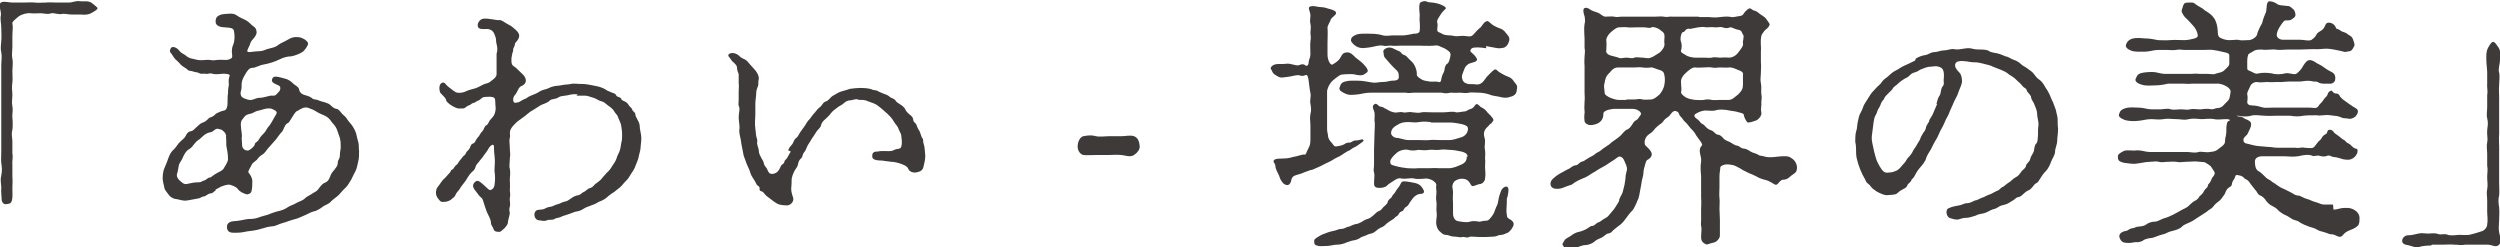
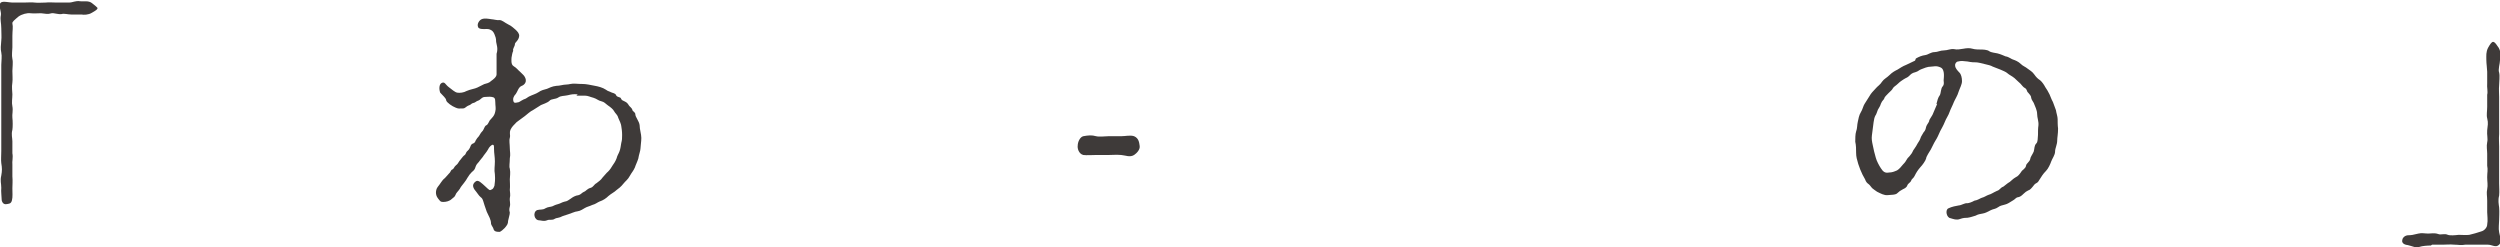
<svg xmlns="http://www.w3.org/2000/svg" id="_レイヤー_1" data-name="レイヤー_1" version="1.1" viewBox="0 0 585.5 57.9">
  <defs>
    <style>
      .st0 {
        fill: #3e3a39;
      }
    </style>
  </defs>
  <path class="st0" d="M16.1.6c1,0,1.6-.5,2.7-.3.9.1,1.9-.2,2.7.4.8.6,1.1.9,1.3,1.1.2.3-.4.7-1.3,1.2-.8.5-1.9.5-2.4.4-.8,0-1.7,0-2.4,0-.8,0-1.7-.3-2.3-.1-.8.1-1.8-.3-2.3-.2-1,.3-1.4.1-2.5,0-.8,0-1.6.1-2.5,0-.7-.1-2,.2-2.8.8-.8.7-1.5,1.2-1.4,1.6.2.8,0,1.7,0,2.9v2.7c0,.7-.2,1.8,0,2.7.2.8,0,2,0,2.8,0,1.1.1,1.9,0,2.7-.2,1.2,0,2.1,0,2.8,0,1-.2,1.9,0,2.8.2,1-.1,1.9,0,2.7.1.7.1,2.2,0,2.8-.3,1.1,0,1.9,0,2.7s0,2.1,0,2.8c.2,1-.1,1.9,0,2.7,0,.8,0,2,0,2.7.1,1.2,0,1.9,0,2.8s.1,2.1-.1,2.8c-.2.9-.8.8-1.2.9s-1,0-1.2-.9c0-.7-.2-2.1-.1-2.9,0-1.1-.3-1.6,0-2.9.2-1.1.2-1.7,0-2.9-.1-.7,0-1.8,0-2.8,0-.8,0-2,0-2.9s0-2,0-2.9v-2.9c0-.7,0-1.8,0-2.8v-5.8c0-.9,0-1.7,0-2.9,0-.9.2-2,0-2.9-.2-.8-.1-1.7,0-2.8.1-.8,0-1.7,0-2.9S0,4.6.2,3.6c.2-.8-.7-2.4,0-3,.5-.4,2,0,2.7,0,1.1,0,2,0,2.6,0,1.1,0,2-.1,2.6,0,.7.1,1.9,0,2.6,0,.8-.1,1.6,0,2.6,0h2.6Z" />
-   <path class="st0" d="M50.5,44.6c-.6.4-.7.7-1.2.7s-1.2.7-1.5.7c-.5,0-1,.5-1.5.5-1.3.2-2.3.5-3.1.5-.9-.1-1.7-.4-2.1-.4s-1.3-.5-1.6-1c-.4-.6-1-1.2-1-1.6-.1-.7-.3-1-.4-2.1,0-.5,0-1.6.4-2.5.2-.5.7-1.6.9-2.3.4-1,.6-1.5,1.4-2.2.7-.7.7-1.1,1.6-1.9.2-.2.9-.7,1.1-1.2.3-.7.7-1,1.3-1.1.3,0,.8-.5,1.3-1,.7-.6.8-.8,1.4-1s.9-.5,1.4-1c.3-.3.8-.2,1.4-.8.3-.4.8-.5,1.4-.8.8-.3,1.1-.1,1.4-.8.2-.5.2-.9.2-1.6s0-1.3.1-1.8c0-.4,0-1,.2-2,0-.8-.2-1.1.2-2.2.1-.4-1.3-.5-2-.4s-1.7.1-1.9,0c-.8-.3-1.3.1-1.7,0-.4-.2-1,.2-1.6-.2-.3-.2-1.1-.2-1.5-.4-.7-.2-.9,0-1.3-.5-.2-.2-1-.6-1.4-1-.4-.5-1-1-1.4-1.4-.5-.6-.7-1.1-1-1.4-.4-.5-.1-.8,0-1.1.2-.5,1.3-.4,2.1.7.4.5,1.1.7,1.4,1s.9.6,1.3.7c.7.1,1.3.4,2.3.4.8,0,1.6-.2,2.5,0,.5.1,1-.1,2.1-.1s1.5.2,2.4-.3c.4-.2.3-.7.2-1.5,0-.4,0-1,.3-1.7.4-.8.4-2.3.2-3.2-.1-.8-.9-.8-2.2-.9-.8,0-2.2-.3-2.1-1.4,0-1,.5-1.3,1.3-1.6.4-.1,1.4-.2,2.1-.2.6,0,1,0,1.7.5.5.4,1.6.8,2.1,1.1.8.5,1.1,1,1.7,1.4.5.3.7.8.7,1.4s-.6,1.3-.8,1.5c-.2.2-.6.7-.7,1.1,0,.3-.5,1-.7,1.7,0,.6,1.4.1,2.6.1s1.6-.4,2.1-.5c.9-.3,1.8-.3,2.6-1,.5-.4,1.4-.7,2.2-1.2.7-.4,1.3-.7,2.3-.6.9,0,1.3.4,1.6.5.6.4,1,.8.8,1.3s-.9,1.5-1.3,1.7c-.6.4-1.9.9-2.6,1-.8,0-1.7.2-2.7.7s-2.5,1-3.7,1.2c-1.2.2-1.9.8-2.8.8-.6,0-1.1.7-1.5,1.4-.4.7-.8,1.3-.9,2.2,0,.8,0,1.4-.2,1.9-.2.9.2,1.4.7,1.6.6.2,1.1.5,1.8.4.7-.1,1.1-.5,2-.5,1,0,2.2-.6,3-.5.7.1,1-.5,1.3-.8.5-.4.5-.9.4-1.3-.3-.5-2.1-.7-1.9-1.6.2-1.2,1.4-.7,3-.3.9.2,1.5.7,2,1.2.4.4,1.3.7,1.4,1.5.1.6.7,1,1.1,1.1.7.2,1.4.4,1.9.8.3.4.9.2,1.5.5.7.3,1,.3,1.6.5.4.2.8.2,1.3.7.3.3.7.7,1.3.8.4,0,.8.5,1.2,1,.3.4.8.7,1.1,1.1.4.7,1,1.3,1.3,1.7.3.4.8,1.3,1,1.9.2.7.2,1.1.5,2,.2.7.1,1.5.2,2.1,0,.8,0,1.9-.2,2.5-.2.7-.2,1.3-.6,2.2-.5,1-.6,1.1-1,2-.5.9-1,1.6-1.3,1.9-.6.5-1.3,1.4-1.6,1.7-.6.6-1.3,1-1.8,1.5-.5.7-1.5.9-2,1.3-.3.3-1.6,1.1-2.1,1.1-.8.2-1.5.7-2.3,1-.9.4-1.5.7-2.4.9-1.1.3-2,.7-2.5.8-1.1.3-1.8.8-2.5.8-1.1.1-1.6.3-2.3.5-1,.3-1.9.5-2.9.6-1.1.1-1.8.4-2.9.4s-2.2.2-2.5-.9c-.2-1,.2-1.7,1.6-1.8,1,0,2.4-.4,3.3-.5.5,0,1.4,0,2.3-.3,1-.4,1.4-.4,2.3-.7.5-.2,1.2-.5,2.3-.8,1-.2,1.7-.5,2.3-.9.5-.4,1.4-.6,2.2-1.1.7-.4,1.3-.4,2.1-1.2.3-.3.9-.5,1.6-1,.4-.3,1-.4,1.5-1.2.4-.5.8-1.1,1.4-1.3.9-.4,1-1,1.2-1.4.2-.7.7-1.3,1-1.6.2-.4.8-.8.8-1.6s.5-.9.5-1.8.2-1.3.2-1.9c0-1,0-1.3-.2-2.2l-.7-2c-.3-.8-.9-1.3-1.2-1.7-.4-.6-.8-1.1-1.6-1.5-.4-.2-1.3-.5-1.9-.9-.6-.4-1.3-.7-1.9-.9-.4-.2-1.1-.2-1.8.2-.8.5-1,.5-1.2.7-.3.3-.7,1-.9,1.3-.3.4-.6,1.1-.9,1.3-.8.2-1,1.5-1.4,2-.7.7-1,1.3-1.5,1.9l-1.6,1.8c-.7.7-.8,1.3-1.7,1.8-.5.3-1,.9-1.1,1.1-.3.3-1.1.8-1.2,1.1-.3.7-1,1.6-.8,1.9.3.4.8,1,.9,1.9,0,1,0,1.7-.2,2.5-.1.5-.8.8-1.2.7-.6-.2-1.4-.5-1.9-1.1-.4-.6-1-.8-1.8-1.1-.7-.2-1.6.2-2.2.4l-1.3.7ZM53,32c0-.4-.3-1-.7-1.3-.4-.4-.7-.4-1.1-.5-.8-.3-1.1.7-2,.8-.8.1-1.5.7-1.9,1.1-.8.8-1.1.7-1.7,1.5-.5.6-.8,1.1-1.4,1.4-.7.4-1.1,1.3-1.3,1.7-.2.7-.8,1.3-1,1.9-.1.4-.2,1.4-.4,2-.3.8.3,1.4.6,1.7.5.4.9.9,1.6.8,1-.2,1.7-.4,2.7-.4s.8-.3,1.3-.4c.4,0,1-.7,1.3-.7.5,0,.9-.6,1.7-1,.5-.3,1.3-.6,1.6-1,.2-.4,1.1-1.6,1.1-2.3,0-1.2-.2-2.2-.4-3.2,0-.5,0-1.7-.1-2.3ZM62.7,25.4c-.4,0-1.4.3-1.7.4-.5.1-1,.2-1.5.5-.6.4-1.1.3-1.7.6-.4.2-.6.5-.9.9-.4.4-.5.8-.5,1.4,0,1.2.4,2.3.2,3.2,0,.4.1.8.1,1.6,0,1.1,1.3,1.6,1.9,1,.4-.3,1-.7,1.1-1.3.1-.4.6-.4.9-1,.5-.8.7-1,1.3-1.6.6-.7.4-.8,1.2-1.7.4-.5.5-.8.7-1.1.4-.7.6-1.1.8-1.4.3-.4.3-.8-.3-1.1-.4-.2-.8-.5-1.6-.4Z" />
  <path class="st0" d="M135.3,22.1c-1-.1-1.5,0-2.3.2-.9.2-1.6.1-2.2.5-.7.5-1.7.3-2.1.8-.5.5-1.6.8-2,1-.5.3-1.1.7-1.9,1.2-.5.2-1.4,1-1.9,1.4-.5.4-1.4,1-1.9,1.4-.7.7-1.1,1.1-1.4,1.7-.4.9,0,1.2-.2,2-.2.6,0,1.5,0,2.4,0,.8.2,1.4,0,2.4,0,1.1-.2,1.9,0,2.4.2,1,0,1.9,0,2.5,0,.7.1,1.5,0,2.5,0,.4.2,1.2,0,1.9-.1.5.2,1.3,0,2-.1.4-.2.7,0,1.4,0,.5-.3,1.3-.4,1.9,0,.8-.3,1.1-.8,1.7-.2.2-1,1-1.3.9-.4,0-1.1,0-1.3-.6,0-.3-.6-1-.6-1.3,0-1-.5-1.7-1-2.8-.9-2.4-.8-3-1.4-3.4-.5-.4-.8-1-1-1.2-.7-.8-1.3-1.7-.2-2.5.6-.5,1.4.4,2.3,1.2,1,.9.9,1,1.6.6.2-.1.4-.5.5-.8.1-.7.2-1.4.1-2.7-.2-1,0-1.9,0-3,0-1.1-.2-1.9-.2-2.9,0-.7,0-1-.3-1s-.9.6-1.1,1.1c-.4.7-.8,1.1-1,1.4-.2.4-.8,1-1,1.3-.1.3-.6.5-.9,1.3-.2.7-.4.9-.9,1.3-.5.5-.6.7-1,1.3-.2.4-.5.8-.8,1.2-.5.7-.7.8-1,1.4-.3.5-.9,1-1,1.4-.2.5-.4.6-.9,1-.5.5-1.3.7-2,.7s-.7-.2-1.2-.8c-.4-.5-.5-1-.5-1.4s.1-.9.4-1.3c.3-.4.7-.9.8-1.1.2-.3.5-.7.9-1,.4-.4.7-.8.9-1,.5-.4.4-.8.8-1,.4-.1.4-.6.9-1,.3-.2.5-.5.8-1,.3-.4.4-.5.8-1s.5-.2.8-1c.2-.4.5-.4.8-1,.2-.3.2-.9.8-1.1.6-.2.5-.7.8-1,.2-.4.5-.5.8-1.1.3-.6.7-.8.8-1.1.3-.6.4-1,.8-1.1.3-.2.5-.8.7-1.1.5-.6,1.1-1,1.3-2.1.2-.7,0-1.3,0-2.2s-.2-1.1-.8-1.2-1,0-1.6,0c-.8,0-1,.7-1.7.9-.2,0-.7.5-1,.5-.5.1-.6.4-.9.5-1.1.4-.9.8-1.7.8s-.9.1-1.6-.2c-.8-.3-2.1-1.2-2.2-1.7,0-.5-.8-1.1-1.4-1.8-.3-.8-.3-2,.4-2.3.7-.3.8.4,1.6,1,.7.5,1.4,1.2,2,1.3.6.1,1.5,0,2.2-.4.9-.4,1.9-.5,2.5-.8.3-.1,1.3-.7,1.6-.8.6-.2,1.1-.2,1.7-.8.3-.2,1.3-.9,1.2-1.6,0-1.6,0-2.9,0-3.4s0-.7,0-1.3c.4-1.3,0-2.1-.1-2.8,0-1-.2-1.2-.4-1.8-.3-.7-.6-.9-1.1-1.1-.6-.3-2.3.2-2.7-.5-.4-.8.3-1.7.8-1.9.7-.3,1.6-.1,2.3,0,.4,0,1.4.3,1.9.2.6,0,1.2.6,2,1,.9.4,1.4,1,1.8,1.3.4.4.8.8.8,1.4-.1,1.1-1,1.5-1,1.9,0,.6-.6,1.1-.4,1.6-.2.4-.3,1-.4,1.6,0,.4-.2,1.6.5,2,.7.4,1.1,1,1.6,1.4.5.5.9.8,1.1,1.3.6,1.3-.7,1.9-.8,1.9-.8.3-1,1.4-1.4,1.9-.5.5-.7,1.1-.6,1.5.1.7.5.6.9.5.5,0,.7-.3,1.5-.7.7-.2.9-.5,1.3-.7.8-.4,1.6-.6,2.2-1,.7-.5,1.3-.6,2-.8.5-.2,1.2-.6,2.2-.7.8,0,1.6-.3,2.3-.3s1.2-.3,2.3-.2c1.1.1,1.9,0,2.9.2.8.2,1.9.3,2.8.6.6.2.8.3,1.3.6.5.4.9.4,1.2.6.4.2,1,.2,1.2.7.2.5,1,.4,1.1.7.2.5.4.5,1,.8.4.2.6.4.9.9.2.3.7.6.8,1,0,.4.7.5.7,1.1s.9,1.6,1,2.5c0,1,.4,2.1.4,3s-.2,2-.2,2.5-.4,1.5-.5,2.3c-.2.7-.7,1.7-.8,2.1-.4.9-.7,1.1-1.2,2-.4.8-1.1,1.3-1.4,1.7-.7.9-1.3,1.3-1.7,1.6-.5.5-1.2.8-1.9,1.4-.5.5-1.2,1-2.1,1.3-.5.2-.9.6-1.7.8-.6.3-1.2.4-1.7.7-.4.2-1,.7-1.8.8-.5,0-1.4.5-3.4,1.1-.9.5-1.5.4-1.8.6-.7.5-1.3.1-1.9.4-.8.3-1.4,0-1.8,0-1.2,0-1.6-1.9-.5-2.4.7-.2,1.3,0,1.9-.4.7-.4,1.2-.3,1.7-.5.8-.4,1-.4,1.3-.5.7-.2.8-.4,1.6-.6.4,0,1-.4,1.4-.7.4-.3,1-.7,1.8-.8.5-.1.8-.6,1.3-.8.4-.1.7-.7,1.5-.9.7-.2.8-.8,1.4-1.1.4-.3,1.1-.8,1.4-1.3.4-.4,1-1.2,1.3-1.4.5-.5.8-1,1.1-1.5.2-.3.6-.8.9-1.6.2-.8.5-1.1.7-1.7.2-.5.3-1.3.4-1.9.2-.8.2-1,.2-1.9s-.1-1.4-.2-2.1c0-.3-.4-1.3-.7-1.9-.2-.8-.7-1-1-1.6-.2-.4-.8-.9-1.4-1.3-.7-.5-.8-.8-1.6-1-.6-.1-1.1-.6-1.8-.8-.8-.2-1.3-.5-2-.5h-2Z" />
-   <path class="st0" d="M184.6,35.2c.2-.6.4-.8,1-1.5.3-.4.2-.9,1-1.5.3-.2.6-1,1-1.5.2-.2.6-.9,1-1.4.2-.4.5-.9,1.1-1.5.2-.2.5-.8,1.1-1.4.4-.5.8-1,1.2-1.3.5-.3.7-1.1,1.3-1.3.8-.2,1.1-1,1.8-1.4.5-.2,1-.7,2-1,.5-.1,1.3-.4,2-.6.7-.1,1.7-.2,2.3-.2s2.1,0,2.9.4c.4.2.8,0,1.4.4.4.2.9.4,1.4.6.2.1.8.2,1.3.7.2.2,1,.4,1.3.8.2.4.7.7,1.2,1,.2.1,1,.7,1.1,1.1.2.4.4.7,1,1.2.5.4.8.6.9,1.3,0,.6.6.6.8,1.3.2.7.5,1,.7,1.4.3.8.4,1.2.5,1.4.5.5.2,1,.4,1.4.3.8.3,1.9.4,2.9,0,.8-.2,1.7-.4,2.5-.2.9-.7,1.2-1.8,1.4-.6.1-1.6-.2-1.8-.9-.2-.5-.8-.8-1.6-1.1-.8-.3-1.7-.5-2.3-.5-1-.1-1.4-.2-2.3-.3-.5,0-2.1,0-2.2-.8-.2-1.4.9-1.3,1.2-1.3.8-.2,1.8-.1,2.8-.1.6,0,1-.2,1.4-.4.5-.2,1.2,0,1.4-.7.2-.7.1-1.6,0-2.3,0-.7-.4-1.1-.7-1.9-.1-.5-.8-1.1-1.1-1.7-.4-.7-.8-1.1-1.4-1.7-.3-.2-1.2-1.1-1.6-1.4-.7-.5-.9-.8-1.7-1.1l-1.9-.7c-.7-.2-1.5,0-1.8-.2-.4-.2-1,.1-1.7.2-.8,0-1.3.4-1.6.7-.7.6-.9.5-1.5,1-.5.4-1,.7-1.4,1.2-.5.7-1,1.1-1.3,1.4-.7.6-1,1-1.1,1.5-.1.6-.8,1.1-1,1.4s-.7,1.1-.9,1.4c-.2.2-.3.5-.7,1.1-.3.5-.6.9-.7,1.2-.2.5-.4,1-.7,1.3-.4.5-.3,1.1-.7,1.4-.4.3-.7,1-.7,1.4-.1.5-.5,1-.7,1.3-.4.7-.8,1.7-.8,2.3,0,1.5-.1,1.7-.1,2,0,1.4.5,1.9.5,2.6-.1,1.1-1.2,1.5-1.7,1.4-.4,0-1.3-.1-1.6-.2-.6-.2-1.1-.6-1.4-.8l-1.3-1c-.4-.2-.8-.8-1-1-.4-.5-1-.1-.9-1,0-.6-.6-.5-.8-1.1-.3-.7-1.1-1.7-1.3-2.3-.2-.9-.8-1.9-1-2.5-.2-.7-.7-1.6-.8-2.6-.1-.6-.4-1.9-.5-2.8-.2-1.1-.5-1.8-.3-2.8,0-1-.2-1.6-.2-2.6s.4-1.9,0-2.6c-.1-.2,0-1,0-1.7v-1.7c0-.6.1-1.3,0-2v-2c-.1-.5-.4-.8-.4-1.6,0-.7-1.1-1.3-1.3-1.7-.4-.7-1-1-.6-1.4.4-.4,1.4-.4,2.2.2.2.2.7.7,1.3.9.5.2.8.5,1.2,1,.5.5,1.1,1.3,1.6,1.8.5.7.8,1.4.7,1.9-.2.8,0,1.3-.2,1.7-.2.5-.4,1-.4,1.7,0,.6-.2,1.6-.2,2.4v2.4c0,1.1-.2,2.3,0,3.4.1.5.1,1.3.2,1.7,0,.4.4.8.2,1.7,0,.4.4,1.4.4,1.7,0,.7.3,1.2.5,1.6.2.5.6.8.7,1.5.1.6.7,1,.8,1.4.3.8.7,1.4,2,.8.4-.2.8-.7,1.1-1.4.2-.7.8-.6.9-1.2,0-.4.5-.5.8-1.2l.7-1.2Z" />
  <path class="st0" d="M265.6,36.3c-1,.6-1.9.1-3,0-1.1-.1-2.1,0-3,0s-2.2,0-2.9,0-2.3.1-3,0c-1.1-.3-1.4-1.6-1.3-2.2,0-.8.5-2,1.3-2.2,1.1-.2,2-.3,3,0,.8.2,2.1,0,2.9,0,1,0,2,0,3,0s2.1-.3,3,0c1.2.5,1.2,1.7,1.3,2.2.2.9-.7,1.8-1.3,2.2Z" />
-   <path class="st0" d="M307,39.8c-1,.4-1.5.5-2.1.8-.8.3-1.7.4-2.1.8-.4.4-.3.7-.5,1.2-.1.4-.5.9-1.1.7-.5-.1-.8-.5-1-.8-.5-.6-.5-1.2-.8-1.7-.2-.4-.7-1.3-.7-1.9s-.6-.9-.4-1.3c.3-.6,1.9-.4,2.6-.5.8,0,1.4-.2,2.2-.4.4,0,2-.6,2.4-.5.4.1.4-.5.9-1.4.5-.9.5-1.4.5-2.5,0-.5,0-2,0-2.8,0-1.2-.2-1.7,0-2.8.2-.7.2-1.3,0-2.4-.2-.7.2-1.7,0-2.5-.2-.9-.3-2.2-.4-2.8-.1-.6-.2-1.7-.8-1.4-.8.4-1.3,0-1.6,0-.8,0-1.6.3-2.5.4-1.1.1-1.6.4-2.5-.2-1.2-.6-1.1-1.1-1.3-1.4-.6-.5.2-1.3,1.3-1.4.7,0,1.8,0,2.5-.1.7,0,1.9.5,2.5.4.4-.1,1-.5,1.6,0,.4.3.8,0,.8-.9.1-.6.4-.9.4-1.7s-.1-2.2,0-3.1c.2-.8,0-1.4,0-2,0-.4.2-1.3,0-2-.2-.8,0-1.1,0-2s-.8-1.9,0-2.1c.4-.1,1-.1,1.8.1.5.1,1.3,0,2.3.4.8.2,2,.5,1.9,1.1,0,.4-1,1-1.2,1.4-.1.5-.8,1.4-.8,2,.1,1.1,0,2.6,0,3.5,0,1,0,1.9,0,2.8,0,1.3.7,2.6,1.2,2.3.7-.4,1.4-.9,1.7-1.4.3-.4.5-1.3,1.4-1.4,1-.2,1.6.5,2.3,1.2.6.5,1.4,1,1.9,1.6,1.6,1.7.8,1.8.1,2.3-.5.4-1.7.2-2.4,0-1-.1-1.6,0-2.2,0-.8.1-.8,0-1.4.4-.5.4-1,.7-1.3,1-.5.4-.8,1-1,1.3-.3.7-.4,1-.4,1.4,0,.4,0,1.4,0,2.3,0,.8,0,1.4,0,2.3,0,.8,0,1.6,0,2,0,.7,0,1.6,0,2,0,.7.1.9.2,1.5,0,.7.3,1.1.5,1.4.8.8.8,1.3,1.4,1.3.8-.1,1.6-.3,1.9-.5.5-.4.9-.4,1.3-.4.4,0,.7-.5,1.4-.5,1,0,1.4-.4,1.7-.2.5.3-.4.7-1.3,1.4-.4.3-1,.5-1.4.8-.4.4-.8.4-1.2.7-.7.4-1.4,1-2,1.2-.5.2-1.7,1-2,1.1-.7.3-1.4.7-2,1-1,.4-1.7.8-2.1.9ZM331.5,45.8c-.5.5-.7.7-1.1,1.3-.4.5-.5,1-1,1.3-.7.3-.5.9-1.1,1.1-.7.2-.7.8-1,1-.7.4-.7.7-1.3,1-.5.3-.8.5-1.3.9-.4.4-.7.7-1.3.9-.4.2-.6.3-1.3.9-.7.6-1.3.5-1.7.7-.5.3-1.1.4-1.7.7-.5.4-1.1.6-1.7.7-.3,0-1.1.3-1.7.5-.6.3-1.4.5-2.2.5-.7,0-1.6.3-2.3.3s-1.6.1-2,0c-.3-.1-1-.1-1-.8,0-.4-.2-.6.5-1.1.5-.3,1.3-.8,1.7-.9.8-.3,1.2-.5,2.2-.7.7-.1,1.3-.5,2-.5s1.2-.5,1.6-.5c.3,0,.8-.4,1.6-.6.5,0,1.3-.4,1.6-.6.3-.2.8-.5,1.5-.7.4-.1.8-.5,1.3-.9.5-.5.7-.7,1.2-.9.6-.2.8-.8,1.1-1,.3-.3.8-.6.9-1.1.2-.7.7-.8.9-1.1.2-.5.5-.7.8-1.1.2-.4.4-.7.8-1.2.3-.3.6-1.1.8-1.3.5-.3,1.7,0,2.8.2.7.1,1.3.4,1.6.7.4.4.8,1.1.8,1.3,0,1-1.1.2-2,1.1ZM348.1,11.3c-.8-.1-1.4-.2-2.1-.2-1.4,0-1.4.3-1.6.6-.3.5.7.7,1.4,1.9.6,1-1.3,1-1.9,1.4-.7.5-.8.8-1,1.3-.4,1.1-.7,1.5-.4,2.3.2.8,1.1,1.2,2.3,1.1.7,0,1.1.2,1.7,0,.9-.3,1.4-1.4,1.7-1.7s1.3-1.4,1.8-1.7c.5-.2.7.4,1.3.7.4.2,1.1.7,2,1,1,.4,1.2,1.1,1.6,1.5.6.7.4,1,.3,1.8-.1,1-1.1,1.3-1.6,1.4-.7.3-1.6.2-2.3,0-.7-.2-1.7-.2-2.6-.6-.9-.3-1.8-.4-2.5-.4-.9,0-1.7-.1-2.2,0-.5.2-1.6,0-2.2,0-.9.1-1.5,0-2.1,0-1,.2-1.1.2-2.1,0h-2.1c-1,0-1.6,0-2.1,0h-2.1c-.9,0-1.2.2-2.1,0-.5,0-1.4,0-2,0h-2c-.9,0-1.3,0-2,0-1,0-1.6,0-2,0-1.2,0-2,.2-3.1.4-1.3.1-2,.3-3.1-.2-.8-.4-1.4-.7-1.3-1.3.2-.5.2-1.2,1.3-1.5,1.1-.3,1.9-.2,3.1-.2s2.3.3,3.1.4c1.1.2,1.6-.1,2.6-.1s1.3-.2,2.1-.3c1,0,1.8-.1,1.7-1,0-.9-.2-1.2-.9-1.8-.5-.5-1.1-1.1-1.5-1.6-.7-.8-1.1-1.2-1.1-1.5,0-.8-.4-1,.2-1.5.9-.6,1.6-.4,2.5.1.7.4,1,.3,1.4.8.2.5.8.4,1.2.8.7.8,1.4,1.3,1.7,1.8.4.6.8,1.7.7,2.4,0,.5.6.9,1.3,1.3.4.2,1.1.3,1.7.4.7.1,1.5-.1,2.1.1.7.3.6-.8.8-1.3.2-.7.4-.7.6-1.5,0-.4.2-1.3.7-1.5.4-.3.6-1.3.7-1.9.1-.8-.4-1-1.1-1.5-.5-.3-.9-.4-1.3-.6-.5-.3-1-.3-1.5-.2-1.4.1-2.6,0-3.5,0s-1.4,0-2.1,0c-1,0-1.3,0-2.2,0s-1.5.1-2.1,0-1.1.2-2,0c-1-.2-2.2.3-3.1.4-1,.1-2,.4-3.1-.2-.7-.4-1.3-1.1-1.3-1.4,0-.5.1-.9,1.3-1.4.9-.3,2.3-.2,3.1-.2,1.1,0,2.2.1,3.1.4.8.2,1.5,0,2.3,0h2.3c.6,0,1.7-.2,2.6-.4.5,0,1.4,0,1.4-.8.1-.8,0-1.6,0-2-.1-.7,0-.9,0-1.7-.1-.8-.2-2,0-2.6.1-.4,1.3-.7,1.7-.4.2.2,1.2.1,2.4.4.8.2,2.2.8,2,1.2-.1.2-.8.7-1.2,1.4-.2.4-1,1.3-.8,1.9.2.5,0,1.1,0,1.7s.5.5,1.3,1c.8.4,1.8.2,2.5.4.6.2,1.4,0,2.2,0s1.6.3,2.1,0c.4-.2.9-1,1.7-1.7.8-.5.8-1.3,1.7-1.7.4-.2.7.2,1.3.7.5.4,1.4.8,2,1,1,.4,1.1.9,1.6,1.4.6.7.6,1.1.3,1.9-.3.8-.8,1.1-1.2,1.2-.7.1-1,.2-1.9,0l-2.2-.4ZM349,28.9c-.1.5-.8.8-1.2,1.5-.6,1.1,0,1.8,0,2.6,0,.9-.2,1.4,0,2.2.1.7,0,1.6,0,1.9.1.8,0,1.1,0,1.9,0,1.1.2,1.7,0,2.8,0,.5-.4,1.1-1.1,1.3-.6,0-1.4.5-1.8.5-.6-.1-.5-1.1-1.6-1.6-.7-.2-1.1-.2-1.8,0-.5.2-.9.4-1.1.8-.5.9-.1,1.4-.1,2.2s-.1,1.4,0,2.5c0,1.1,0,1.5,0,2.5,0,1,.5,1.7,1.2,1.8.7.1,1.9.4,2.8.1.5-.2,1.6-.1,2,0,.4.1.8-.2,1.6-.2s.9-.4,1.3-.8c.3-.4.6-.7.9-1.6.3-1,.7-1.3.8-2.3.1-.8.4-1.7.7-2.4.3-.7,1.3-1.3,1.6-.6.2.5,0,1.4-.1,1.9-.3.8-.2,1-.2,1.6s-.2,1.9,0,2.8c0,.8.5.9.8,1.1.3.2.8.5.8,1.1s-.8,1.7-1.4,2c-.5.2-1.1.5-1.4.5-.8,0-1,.3-1.7.4-.5,0-1.3.1-1.8.1-.4,0-1.1,0-1.7,0-1.2,0-2-.2-2.4,0-.4.3-1.3-.1-1.6,0-.5.2-1.2-.1-2-.1s-1.2-.4-1.9-.4-1-.5-1.4-.8c-.6-.5-1-1.6-.8-2.8.2-1.3,0-1.9,0-2.3,0-.4.1-1.4,0-1.9-.1-.7-.1-1.1,0-1.9.1-.7-.2-1.3,0-1.9,0-.5-.3-.7-.8-1.1-.4-.3-1.3-.5-1.6-.5-1,.1-2.3.2-2.9,0-.6-.2-2,.2-2.9,0-.7-.2-1.3.2-1.9.6-.7.5-1,.6-1.4,1-.4.5-1.3.6-1.8.6s-1.3,0-1.3-1c0-1.4.2-2,0-2.6-.2-.5,0-1.1,0-1.9v-3.5c0,0,.1-3.4.1-3.4,0-1.4.2-2.3,0-3.5,0-.3.1-1.2,0-1.8-.1-.5-.8-1.4,0-1.9.6-.4.9.6,1.5.6s.8.4,1.2.5c.6.3.9.6,1.8.8.8.2,1.3-.2,2.2,0,.5.2,1.2-.2,2.2,0,1,.1,1.4.2,2.2,0,.5-.1,1.2,0,2.2,0,1.1,0,1.7,0,2.9,0,1,0,2.2-.3,2.9,0,.4.1,1.6-.2,2-.2.5,0,.9-.5,1.2-.5.8-.2,1-.6,1.3-1,.4-.6,1,.2,1.2.4.3.2.9.4,1.4,1,.3.5,1,1,1.1,1.2.3.4.7.7.5,1.1l-.6.8ZM343.7,36.7c0-.7-.6-1-1.4-1.2-1-.2-1.9-.4-2.8-.4-.6,0-1.5-.2-2.4,0-1.1.1-1.4-.1-2.4,0-1,.2-2,0-2.5,0-1,.2-1.7.2-2.4,0-.8-.2-2.1.1-2.8.8-.7.6-1.4,1.4-1.4,1.9,0,.8.2.8,1.3,1.1,1,.3,2,.4,2.8.5.7,0,1.3.1,2.4,0,.8,0,1.9,0,2.5,0,.7,0,1.4-.1,2.4,0,.9,0,1.9,0,2.3,0,1.1,0,2.1-.5,2.8-.8.8-.3,1.5-.9,1.4-1.9ZM335.1,28.6c-1-.1-1.6-.2-2.9,0-1,.2-1.9-.1-2.8,0-.7,0-1.5.2-2.2.7-.6.3-1.3.8-1.4,1.7-.1.5.4,1.2,1.3,1.3.8,0,1.7.5,2.8.5.7,0,1.4,0,2.4,0,1,0,1.6.1,2.5,0s1.3,0,2.4,0h2.4c.8,0,1.7-.4,2.8-.7,1-.4,1.4-1.3,1.4-1.9s-.3-.8-1.3-1.1c-.5-.1-1.9-.4-2.7-.4h-4.6Z" />
-   <path class="st0" d="M398.2,4c.4,0,1.5,0,2,0,.7,0,1.4.2,2.6,0,.9-.1,2-.2,2.7,0,.4.1,1.4-.2,1.7-.2.7-.1.9-.2,1.1-.5.2-.4.9-1.1,1.3-1.3.5-.2.7.4,1.3.5.6.1,1.1.7,1.6,1,.6.4,1,.6,1.4,1.3.3.5.7.8.5,1.1-.3.8-.9.9-1.3,1.5-.3.5-.6.5-.7,1.7-.1,1.1.1,2.2,0,2.9,0,1.1,0,1.8,0,2.5.1,1.1,0,1.7,0,2.5s-.2,1.7,0,2.5c.2.8,0,1.7.1,2.5.2,1,0,1.3,0,2.1.1.6-.2,1.3,0,2.2.2.8-.7,1.7-1.2,1.9-.6.2-1.8.7-2.1.4-.4-.4-.8-1.4-.8-1.7-.1-.4-.5-.4-1.2-.6-.9-.3-1.7-.3-2.1-.4-.7-.2-2.5-.4-3.5,0-.4.1-1.3,0-1.8,0-.8-.1-1.7.2-2.4.6-.4.2-.9.5-.3,1.1.3.2.9.7,1.1,1,.3.5.7.4,1,.8.3.4,1,1,1.5,1.1.7.2,1.1,1,1.5,1,.7.1,1,.4,1.5,1,.4.4,1.1.6,1.5.8.3.2,1.2.8,1.6.8.7.1.7.6,1.6.7.4,0,1,.3,1.6.7.7.4,1.2.4,1.7.7.5.4.9.2,1.7.5.7.2,1.5.1,1.9.1s1.4-.2,2.2-.2,1.3-.1,2,.4c.7.4,1.1,1,1.3,1.7.1.5.1,1.3-.3,1.7-.3.3-1,.7-1.3,1-.5.5-1,.7-1.7.7-.5.1-.7.5-1.2,1s-1-.2-1.7-.5c-.7-.4-1-.4-1.7-.6-.7-.2-1.1-.4-1.6-.7-.5-.2-.7-.4-1.6-.7-.5-.2-1.3-.7-1.6-.8-.5-.4-1.3-.7-1.6-.9-.3-.2-1.3-.4-2.1-.4-.7,0-1.5.4-1.5.7,0,.5-.2,1.3-.2,2s0,2,0,2.6c0,1.1-.1,1.8,0,2.6.1.7,0,1.4,0,2.5,0,.8.1,1.5.1,2.6s0,1.3,0,1.9v1.8c0,.5-.6,1.4-1.4,1.6-1.1.2-1.5.6-1.9.4-1.1-.5-1.1-1.2-1.1-1.8,0-1,.2-1.8,0-2.5-.1-.5,0-.7,0-1.3s0-1.6,0-2.6.1-1.5,0-2.6c0-1,0-1.6,0-2.6,0-1,0-1.9,0-2.6-.1-1-.2-2.2,0-3.4.2-1-.8-2.5,0-3.5.2-.3.4-.2.1-.8-.2-.4-.8-1.1-1.2-1.7-.5-1-1.2-1.6-1.4-1.8-.5-.6-1-1.3-1.2-1.4-.5-.4-.7-1-1.1-1.3-.5-.4-.2-1.1-1.2-1.3-.7-.1-1.1.8-1.5,1.2-.6.5-.8.5-1.3,1.1-.2.5-.9.8-1.2,1.1-.5.4-.8.7-1.1,1.1-.3.4-.7.7-1.3,1.1-.8.7-.9,1.6-.8,2.1,0,.5.9.8,1.5,1.9.5.9-.4,1.6-.8,1.8-.3.1-.4.4-.6,1.1-.2.8-.4,1.3-.4,1.9,0,.9-.4,1.5-.5,2.7l-.5,2.7c-.2,1-.4,1-.7,1.9-.4.8-.7,1.5-1,1.7-.5.5-1.1,1.3-1.3,1.6-.5.7-.9,1.2-1.4,1.6-.6.4-1,.8-1.4,1.1-.5.3-.6.9-1.5,1-.4,0-.9.7-1.6,1-.4.2-1.1.4-1.6.9-.4.4-1.5.8-2,.8-1,0-1.7.5-2.3.6-.5,0-1.6.2-2,.1-.8-.2-.7,0-1.1-.7-.2-.2,0-.4.4-1.1.2-.4,1.1-.8,1.4-1,.5-.4,1.3-.9,2-1,.5-.1,1.3-.4,1.8-.7.4-.2.8-.7,1.4-.7.4,0,.9-.7,1.3-.8.6-.2.8-.5,1.3-.8.3-.2.9-.4,1.3-1,.2-.3,1-1.1,1.3-1.6.4-.7.9-1.3,1-1.7,0-.6.5-1.1.8-1.9.2-.7.4-1.6.5-2,0-.4.2-.9.2-1.6,0-.4.2-1.2.3-1.6.2-.8-.4-1.7-.7-2.5-.2-.4-.8-1-1.4-.6-.7.5-.9.7-1.6,1.1-.8.5-1.3.9-2.1,1.3-1,.5-1.7,1.1-2.2,1.3-.9.6-1.5,1-2.1,1.2-1,.4-1.6.7-2.2,1.1-.6.5-.7.5-1.4.7-.3.1-.8.3-1.6.6-1.3.3-2.2.1-2.5-.6-.2-.6,0-1.3.7-1.8.5-.5,1.3-1,1.9-1.3.8-.4,1-.6,1.7-.9.3-.1.7-.7,1.6-.8.5,0,.8-.8,1.6-.9.2,0,1.1-.7,1.5-.9.4-.2.9-.4,1.6-1,.4-.3.8-.3,1.5-1,.8-.5,1.1-.8,1.5-1,.5-.5.8-.7,1.4-1.1.7-.5,1.1-.8,1.4-1.1.3-.4,1-1.1,1.3-1.3.7-.2,1-.7,1.4-1.3.3-.4.3-.6.8-.9.5-.2.7-.7,1-1.1.4-.4.2-.8-.2-1.1-.7-.5-1.3-.5-1.7-.5s-1,0-1.6,0c-1,0-2.1,0-2.8,0-1.3.2-2.4.5-2.3,1.3,0,1-.5,1.6-1.1,2-.7.4-1.5.5-2,.5s-1.2-.4-1.3-.9c-.2-1.4.1-1.8,0-2.5-.1-.5,0-1.2,0-2.1.1-.8,0-1.5,0-2.1,0-1,0-1.5,0-2.1,0-.4,0-1.4,0-2.1s0-1.6,0-2.1c-.1-.9,0-1.5,0-2.1s.2-1.1,0-2.1c0-.8,0-1.1,0-2.1s-.2-2.3,0-3.5c.2-.5.1-1.3,0-1.8-.2-.5-.5-1.7,0-1.9.7-.3,1.3.4,1.6.5.4.2.7.3,1.3.5.8.2,1.3,1,2,1s1.6-.1,2,0c.8.2,1.1,0,1.9,0h5.9c.7,0,1,0,1.9,0s1.1-.1,2,0c.7.2,1.4-.1,1.9,0,.4,0,1.3,0,2,0h4ZM380.9,23.3c.5,0,1.4,0,1.9,0,.8-.1,1.4-.2,1.9,0,.5.1,1.5,0,1.9,0,.8,0,1.6-.8,2.1-1.2.4-.5,1-1.4,1.1-2.3.1-.5.2-1.4,0-2.2-.1-.7-.4-1-1.1-1.2-.8-.2-1.6-.7-2.1-.6-.7.1-1.4.1-1.9,0-.6-.1-1.6,0-1.9,0-.4,0-1.3,0-1.9,0h-1.9c-.8,0-1.3.3-2.1,1.3-.9.8-1,1.7-1.1,2.3-.3.8,0,1.6,0,2.2s.3.7,1.1,1.2c.4.2,1.6.6,2.1.6h1.9ZM379,13.5c.7.3,1,0,1.9,0s1.1.3,1.9,0c.3-.2,1.2,0,1.9,0s1.1.3,1.9,0c.5-.1,1.4-.8,2.1-1.2.5-.4,1.3-1.4,1.1-2.2-.1-.5.1-1.4,0-2-.1-.5-.5-.7-1-1.1-.6-.5-1.7-.8-2-.6-.5.3-1.1,0-1.8,0-.7,0-1.4,0-1.8,0-.5,0-1.5.1-2,0-.8-.1-1.3,0-2,0s-1.5.8-1.9,1.1c-.7.6-1.2,1.5-1.1,2,.1.8,0,1.8,0,2.2-.2.7.4,1.1,1,1.3.7.2,1.7.4,2.1.6ZM395.6,6.7c-1,0-.9.8-1.4.8s-.8,1.8-.5,2.3c.2.4.2,1.5,0,2-.2.4.4.7,1.1,1.1.5.4,1.7.6,2.2.6h2c.8,0,1.5.1,1.9,0,.6-.2,1.3,0,2,0s1.1-.1,2,0c.8,0,1.6-.4,2.2-1.2.6-.8,1.3-1.6,1.1-2.2-.1-.5.4-1.7,0-2-.2-.2-.2-1-1-1.1-.8-.1-1.7-.7-2-.6-.5.2-1,.3-1.8,0-.5-.2-1.2.1-1.8,0-.7-.1-1.6,0-2,0-.9-.2-1.4,0-1.9,0l-2,.4ZM408.2,17.6c.2-.7-.5-1-1.1-1.2-.5-.2-1.4-.7-2.2-.6-.6.1-1.1,0-2,0s-1.1.2-2,0c-.6-.1-1.4,0-1.9,0s-1.3.1-2,0c-.6-.1-1.6.7-2.2,1.3-.9.8-1.2,1.6-1.1,2.3,0,.8.2,1.5,0,2.2,0,.4.5.8,1.1,1.2.7.4,1.5.5,2.2.6.7,0,1.6.1,2,0s1.2-.2,1.9,0c.5.1,1.3,0,2,0s1.3,0,2,0c.8,0,1.4-.7,2.2-1.3.9-.9,1.1-1.4,1.1-2.3v-2.2Z" />
  <path class="st0" d="M448.7,13.7c.7-.4,1.4-.7,2.2-.8.7-.1,1.3-.7,2.2-.7.7,0,1.3-.4,2.2-.4.8,0,1.5-.4,2.3-.3.8.2,1.5,0,2.3-.1.5-.1,1.4-.2,2,0,.6.2,1.6.2,2,.2s1.5,0,2,.4c.4.3,1.5.4,1.9.5.8.2,1.4.5,1.9.7.8.1,1.4.7,1.9.8.3.1,1.1.4,1.7,1,.5.5,1,.6,1.6,1.1.4.3,1.1.7,1.5,1.3.5.7.8,1,1.4,1.4.5.4,1,1.2,1.2,1.6.3.4.7,1.1,1,1.7.2.4.4,1.1.8,1.8.2.5.5,1.3.7,1.9.1.7.4,1.5.4,2.1,0,.5,0,1.5.1,2.2,0,1.3-.2,2.1-.2,2.8,0,1-.5,1.8-.5,2.6s-.7,1.7-.9,2.3c-.2.6-.7,1.7-1.2,2.2-.8.8-1.1,1.4-1.5,2-.3.5-.4.7-.8.9-.4.2-.5.4-.9.9-.5.6-.7.7-1,.8-.4.2-.7.4-1.1.8-.5.5-.8.7-1.3.8-.4,0-.7.5-1.1.7-.8.5-1.4.9-1.9,1-.8.2-1.2.3-1.6.6-.7.5-1.1.4-1.7.7-.8.4-1.3.7-1.9.8-.6.1-1.2.2-1.7.5-.7.2-1.2.4-1.9.5-.4,0-1,0-1.8.3-.8.3-1.5,0-2.2-.2-.9-.1-1.3-1.9-.5-2.3.8-.4,1.9-.6,2.5-.7.5,0,1.4-.6,1.9-.5.4,0,1.2-.3,1.7-.6.8-.1,1.4-.6,1.8-.7.5-.1,1-.5,1.6-.7.5-.1,1-.5,1.9-.9.7-.2.7-.7,1.5-1,.7-.5.8-.7,1.5-1.1.4-.3.7-.7,1.4-1.1.5-.2.9-.7,1.3-1.3.2-.4,1-.7,1.1-1.4.1-.6.8-.8,1-1.6,0-.4.5-1,.8-1.7.2-.7.1-1.4.6-1.9.4-.4.3-1.1.4-2,0-.7,0-1.6.1-2.2.1-1-.3-1.8-.3-2.7s-.5-1.8-.8-2.6c-.2-.4-.5-.7-.6-1.2,0-.5-.4-.8-.7-1.2-.4-.3-.2-.8-.8-1.1-.4-.2-.7-.7-1-1-.2-.2-.9-.8-1.4-1.3-.6-.5-1.3-.8-1.6-1.1-.4-.4-1.3-.7-1.7-.9l-1.8-.7c-.5-.3-1.1-.4-1.9-.6-.8-.2-1.6-.4-2-.4-.4,0-1.1,0-2-.2-1-.1-1.5-.2-2.2,0-.4,0-.8.5-.7,1,0,.5.5,1.1,1,1.6.4.4.6,1.2.6,2s-.5,1.6-.8,2.5c-.2.8-.9,1.9-1.1,2.4-.3.8-.8,1.7-1,2.3-.2.7-.9,1.7-1.1,2.3-.4,1-.8,1.6-1.1,2.2-.4.9-.7,1.6-1.1,2.2-.5.8-.7,1.4-1.1,2.1-.3.5-1.1,1.7-1.1,2.1-.1.5-.9,1.6-1.3,2-.7.8-1,1.3-1.4,2.1-.2.5-.7.7-.8,1.1-.2.5-.7.6-.9,1.1-.2.6-.8.8-1,.9-.6.3-1,.6-1.3.9-.4.5-1.6.4-2.3.5-.8.1-1.7-.4-2.5-.8-.6-.4-.7-.5-1.1-.8-.4-.4-.5-.7-.9-1-.3-.2-.6-.5-.8-1.1l-.6-1.1c-.4-.8-.7-1.6-1-2.5-.3-1-.5-1.7-.5-2.6,0-.8,0-1.8-.2-2.6,0-.7,0-1.8.2-2.4.3-.8.2-1.5.4-2.3.1-.5.3-1.6.7-2.2.4-.6.6-1.6.9-2l1.2-1.9c.2-.4.8-1.1,1.4-1.7.4-.5,1-.8,1.5-1.6.4-.6,1.1-.9,1.7-1.5.7-.7,1.3-1,1.9-1.3.5-.3,1.2-.8,2-1.1l2.1-1ZM453.5,24.4c.2-.8.4-1.6.8-2.1.3-.5.2-1.6.7-2.1.4-.5.2-1,.2-1.4s.4-2.5-.7-3c-1.1-.5-1.6-.2-2.2-.2-1,0-1.7.4-2.3.6-.6.2-.7.5-1.4.7-.8.2-1,.4-1.5.9-.4.4-.7.4-1.3.8-.3.2-.8.5-1.3,1-.5.5-1,.7-1.2,1.1-.2.4-.5.6-1,1.1s-.9.9-1,1.2c0,.3-.5.5-.8,1.3-.2.7-.4.8-.7,1.4-.3.7-.3,1-.6,1.4-.2.4-.3.8-.4,1.5l-.4,3.1c-.1.8,0,1.4.2,2.3.2,1,.4,1.9.7,2.9.2.8.8,1.9,1.2,2.5.5.8,1,1.2,1.9,1,.7,0,1.2-.2,1.9-.5.5-.3,1-.9,1.4-1.4.5-.5.6-.7.9-1.2.2-.4.5-.5.9-1.1.4-.4.5-1,.8-1.3q.5-.7.8-1.3c.3-.5.5-.7.7-1.3,0-.2.5-.9.7-1.3.4-.4.5-.8.6-1.3.2-.6.5-.8.7-1.3,0-.5.7-1.1,1-2l.9-2.1Z" />
-   <path class="st0" d="M546.5,49.1c.8,0,1.7-.4,2.4-.4.8,0,1.3-.1,2.2.3.8.4,1.4,1,1.5,1.9,0,.9,0,1.1-.2,1.7-.2.4-.9.8-1.3,1-.7.3-1.3.5-1.7.8-.6.4-.6.7-1.1,1-.5.3-1.5-.5-2-.5-.9,0-1.1-.3-1.9-.5-.9-.3-1.1-.2-1.9-.7-.4-.3-1.5-.5-1.9-.7-.6-.2-1.3-.5-1.8-.8-.7-.6-1.1-.5-1.8-.8-.4-.2-1.2-.8-1.7-1-.4-.1-1.4-.8-1.7-1.1-.5-.6-.8-.7-1.5-1.1-.6-.3-.8-.5-1.4-1.2-.2-.4-.8-1-1.3-1.2-.7-.2-.8-1-1.2-1.3l-1.1-1.4c-.4-.7-.8-1-1.1-1.1-.5-.2-.4-.5-1.1-.8-.8-.2-1.3-.4-1.4.1-.2.8-.5.8-.7,1.4-.2.6,0,.8-.6,1.1-.9.5-1,1.4-1.2,1.7-.6.8-.9,1.3-1.2,1.5-.7.5-1,.8-1.4,1.3-.5.7-1,.7-1.6,1.3l-1.7,1.1c-.4.2-1.4,1-2.1,1.3-.9.4-1.7.7-2,1.1-.5.5-1.4.8-2.3,1-1,.2-1.5.7-2.2.8-.9.2-1.9.7-2.4.8-.8.1-1.7.2-2.3.7-.4.2-1,.4-1.6.3-.3,0-1,.2-1.6.2-1.1,0-1.7-.1-2.1-1-.5-.9.2-1.6,1.3-1.8.5,0,.8-.5,1.4-.6.8-.1,1.1-.4,1.4-.4.5-.1,1.3,0,2-.5.5-.4,1.3-.7,2.2-.7.5,0,1.6-.7,2.1-.8.8-.2,1.1-.4,2-.8.8-.4,1.3-.7,2-1.1.5-.3,1.3-.5,1.9-1.2.2-.2,1-.9,1.3-1,.8-.4.9-.9,1.1-1.1.7-.5.9-1,1-1.2.4-.7.8-.6.9-1.3,0-.3.5-.5.7-1.1.1-.4.5-1,.7-1.2.5-.7-.1-1.1-.7-2.1-.1-.2-.8-.6-1.1-.8-.6-.4-1-.2-1.4-.3-1.2-.2-2.4,0-3.5,0-.6,0-1.2.2-2.1,0-.4-.1-1.7,0-2.1,0-.7,0-1.3.2-2,0-.5-.2-1.6,0-2.1,0-1,0-2,.3-3,.4-1.1.2-2.2-.1-3.2-.2-1.1-.3-1.3-.6-1.3-1.4,0-.5.2-.7,1.3-1.3.8-.4,2.1,0,3.2-.2,1.2,0,2,.4,3,.4s1.7,0,2.2,0c.4,0,1.4,0,2.2,0,.4,0,1.6,0,2.2,0,.8,0,1.5,0,2.2,0s1.7.3,2.6,0c.6-.2,1.9.2,2.6,0,.7-.1,1.3,0,2.3-.9,1-.7,1.3-1,1.3-1.7s.3-1.3.3-2.1,0-1.3.1-1.7c.1-.4,0-.7.7-1,.3-.1-.3-.3-.7-.3-1.2,0-2.2.2-2.9,0-1.1-.2-2.1,0-3,0-1.2-.1-2-.2-3,0-1.1.3-1.8,0-2.9,0-1.1,0-1.9-.2-3,0-1.3.2-1.8,0-2.9,0s-1.9.3-3,.4c-1,.1-2.2.1-3.2-.2-.9-.4-1.6-.8-1.3-1.4.2-.5.2-.9,1.3-1.3,1.2-.4,2-.2,3.2-.2s2,.4,3,.4c.5,0,1.7,0,2.3,0,.8,0,1.4-.3,2.3,0,.6.2,1.7,0,2.3,0,.7,0,1.4.2,2.3,0,.9-.2,1.9.1,2.5,0,.7-.1,1.6-.2,2.5,0,.5,0,.9-.3,1.4-.3s1.1-.3,1.4-.7c.7-.8,1.3-1.1,1.4-1.9.1-.8.4-1.4,0-1.8-.2-.2-.2-.4-1-.8-.7-.4-1.7-.6-2.3-.5-.6,0-1.4,0-1.9,0h-3.7c-.8.1-1.3,0-1.9,0s-1,0-1.9,0c-.8,0-1.5,0-1.8,0-.8.2-1.9.4-3,.4s-2,.2-3.2-.2c-1.1-.3-1.6-.9-1.3-1.4.2-.3.2-1,1.3-1.3.8-.2,2.4-.3,3.2-.2,1,.2,1.9.5,3,.4.5,0,.9,0,1.8,0h3.7c.6,0,1-.1,1.8,0,.5,0,1.4,0,1.9,0,.7,0,1.6.2,1.9,0,.7-.3,1.5-.2,2.2-.9.6-.6,1.2-1,1.1-1.7v-1.7c0-.5-.4-.6-1.3-.8-.9-.2-1.7-.4-2.5-.5-.5-.1-1.6,0-2.2,0h-2.3c-1,0-1.3,0-2.1,0s-1.2-.2-2.1,0c-.5.1-1.6,0-2.1,0h-2.1c-.9,0-2.2.4-3,.4-.9,0-2.3.1-3.2-.2-.8-.3-1.5-.8-1.3-1.4.2-.7.6-1.1,1.3-1.4,1-.3,1.9-.2,3.2-.1,1,0,2,.2,3,.4.7,0,1.6.1,2.8,0,1.1-.1,1.9,0,3.4,0,.7,0,1.7-.2,2.4-.4.6-.2.8-.5.7-.8,0-.5-.5-1.6-1-2.1-.5-.5-1.1-1.3-1.6-1.7-.7-.6-.8-1-1.1-1.5-.2-.5.1-.8.3-1.6.2-.6.5-.7,1.3-.7s1-.1,1.5.3c.3.3,1.1.7,1.4.9.5.2.8.7,1.3.9.8.5,1.4,1,1.9,1.8.4.8.6,1.5.7,2.8,0,.5,0,1.2.5,1.5.5.3,1.4.6,2.1.6,1.3,0,2-.2,2.5,0,.6.1,1.4,0,1.9,0,.8.1,2-.6,2.2-1.3.1-.6.4-1.1.6-1.6.2-.5.6-.9.7-1.5.2-.9.5-1.4.8-2.2.2-.7,0-2.5.8-2.5s1.5.4,1.9.7c.3.2,1,.3,2.3.4.7,0,.9.4,1.3.7.4.3.5.7.6,1.3,0,.6-.4.8-1,1.2-.4.3-1.3.1-1.5.2-.2.1-.7.7-1,1.2-.5.7-.9,1.6-.9,2.2s.7,1.1,1.4,1.1h4c.9,0,2.3.4,2.8,0,.4-.3.7-.5,1-1,.2-.4.3-.6,1-1,.2-.1.7-.4,1-1,.2-.4.3-1,1-1s1.5.5,1.7,1.3c0,.2.5.1,1.1.6.3.3,1.1.3,1.6.8.5.4,1,.4,1.3,1.3.2.7.5,1.1.2,1.6-.4.8-.7,1.1-1.1,1.1-.7.1-.9.3-1.7,0-.5-.1-1.3-.3-1.9-.4-.7-.1-1.2-.2-1.7-.2-.8,0-2,.2-3.1.1-1,0-2.1.1-3.1.1s-1.9,0-2.9,0c-.8,0-2.1.2-2.9,0-.8-.1-2.2.2-3.3,0-.3,0-1.3,0-1.7.3-.3.2-.7.4-1.2.7-.3.2-.4,1.2-.4,1.7,0,.8,0,1.2,0,1.6,0,.5.1.5.8.8s1.1.7,1.8.5c.8-.2,2.1-.2,3.2,0,1,.3,2.3.2,3,0,1-.3,2.2.5,2.8,0,.4-.3,1.1-1,1.4-1.6.2-.3.7-1.3,1.4-1.5.5-.1,1,.1,1.6.5.5.4,1.3.6,2,1.2.5.4,1.6,1,2,1.2.6.4.7,1.1.6,1.6,0,.6-.7,1-1,1-.8,0-.8,0-1.5,0s-1.2-.1-1.6-.4c-.5-.2-.8,0-1.4-.2-1-.2-1.7,0-2.7.1h-2.6c-.8,0-2,.2-2.6.1-.6,0-1.9.1-2.5,0-.5,0-1.7.2-2.6,0-.4,0-1.2.4-1.4,1-.4.8-.8,1.6-.7,1.9.2.7,0,1.5,0,1.8,0,.5.4.8,1.2.8,1,0,1.7.3,2.6.5.5.1,1.4,0,2.2,0s1.5,0,2.2,0h6.2c.9,0,1.5.2,1.9,0,.4-.2.5-.7.9-1,.2-.2.4-.4.8-1,.2-.4.5-.4.8-1,.1-.3.1-.7.9-1,.2,0,.4.7,1.1.7s.8.5,1,.8c.7.8,1.4,1.1,2,1.6.7.5,1.2.8,1.7,1.1.3.2.6.5.3,1.2-.2.5-.7,1-1.2,1.1-.7.3-.9,0-1.7,0s-1.1-.4-1.8-.5l-1.6-.2c-1.3-.2-2.3.2-3.2,0-1.1,0-2.3,0-3.1.1-.8.2-2.3.2-3.1,0-1.2,0-2.1,0-3.1,0s-1.7.1-3,0c-1,0-2-.3-3.1,0-1.4.4-2.7,0-3.2,0s.2.2.4.2c.9,0,1.2.5,1.5.6.4.1,1.3.5,1.3,1.1.1.7-.5,1.6-.8,2.3-.1.4-.9.7-1,1.4,0,.7.4.9,1.1,1,.4.1,1.4.4,2.3.5l2.3.2c.8,0,1.4.2,2.3.2s1.2,0,2.1,0,1.3,0,2.2,0c.6.2,1.4-.2,2,0,.6,0,1.5.2,2,0,.4-.2.4-.4,1-1.1.4-.6.7-.6,1-1.1.2-.5.6-.8,1-1,.5-.2.2-1.1,1-1,.7,0,.8.6,1.1.8.7.5.8.6,1.1.8.4.3.5.5,1.1.8.4.2.3.5,1,.8.7.3,1,1.1,1.7,1.2.6,0,.5.8.3,1.2-.4.8-.9,1.1-1.4,1.3s-1.3.1-1.8,0c-.5-.1-1.5-.5-2-.5-.8,0-1.2-.6-1.8-.3-.4.2-1.2.2-1.7,0-.7-.2-1.4.2-1.7,0-.9-.4-2.1-.2-3.4.1-1.3.2-2.3,0-3.2,0-.9,0-2.3,0-3.2,0-.9,0-1.1,0-2,0s-1.7.4-1.7,1.2c0,.4,0,1.7.7,2.2.6.3,1,.7,1.6,1.3.4.5.9.7,1.4,1,.5.5.8.5,1.4,1,.6.4,1,.7,1.6.9l1.6.8c.8.4,1.1.8,1.9.8.4,0,1.4.7,2,.8.8.2,1.1.5,1.9.7.8.2,1.4.6,2,.6h2.2Z" />
  <path class="st0" d="M569.3,57.5c-.8,0-2,.1-2.6.3-.8.4-1.8-.2-2.8-.4-1-.1-1.4-.6-1.3-1.1,0-.4.4-1.1,1.3-1.2.8,0,1.3-.1,2.5-.4.8-.2,1.5,0,2.3,0,.7,0,1.4-.2,2.3.1.7.3,1.4-.2,2.3.2.5.2,1.7.1,2.5,0,.8,0,1.8.1,2.5,0,.9-.2,1.9-.5,2.8-.8.8-.2,1.4-1,1.4-1.6.2-1,0-2.2,0-2.9s0-1.8,0-2.7c0-1.1-.2-1.8,0-2.7.2-1,0-1.7,0-2.8s.2-1.7,0-2.7c0-.6,0-1.6,0-2.8,0-.8-.2-1.7,0-2.7.2-.8-.1-1.7,0-2.8.1-1.1.3-1.6,0-2.8-.2-.7,0-1.7,0-2.7s0-1.6,0-2.8c.2-.8-.1-1.7,0-2.7,0-1,0-1.6,0-2.7,0-.6-.2-1.9-.2-2.8,0-1-.1-1.8.4-2.8.4-.7.8-1.4,1.2-1.4.5.1.8.7,1.3,1.4.6,1.1.4,1.9.3,2.9,0,.8-.5,2.2-.2,2.9.2.8,0,2.2,0,2.9-.1,1.1,0,1.9,0,2.8v5.8c0,1.3,0,1.9,0,2.9-.1,1.2,0,2,0,2.9,0,1,0,1.9,0,2.8v5.8c0,1,.1,1.9,0,2.9-.3,1.1-.1,2,0,2.8.1,1.1,0,2.1,0,2.9s-.2,2,0,2.9c.2,1.1.7,2.2,0,2.9-.8.8-1.6,0-2.7,0-.7,0-1.5,0-2.6,0-.6,0-1.6,0-2.6,0-1.1.2-1.6,0-2.6,0-1-.1-1.9,0-2.6,0h-2.6Z" />
</svg>